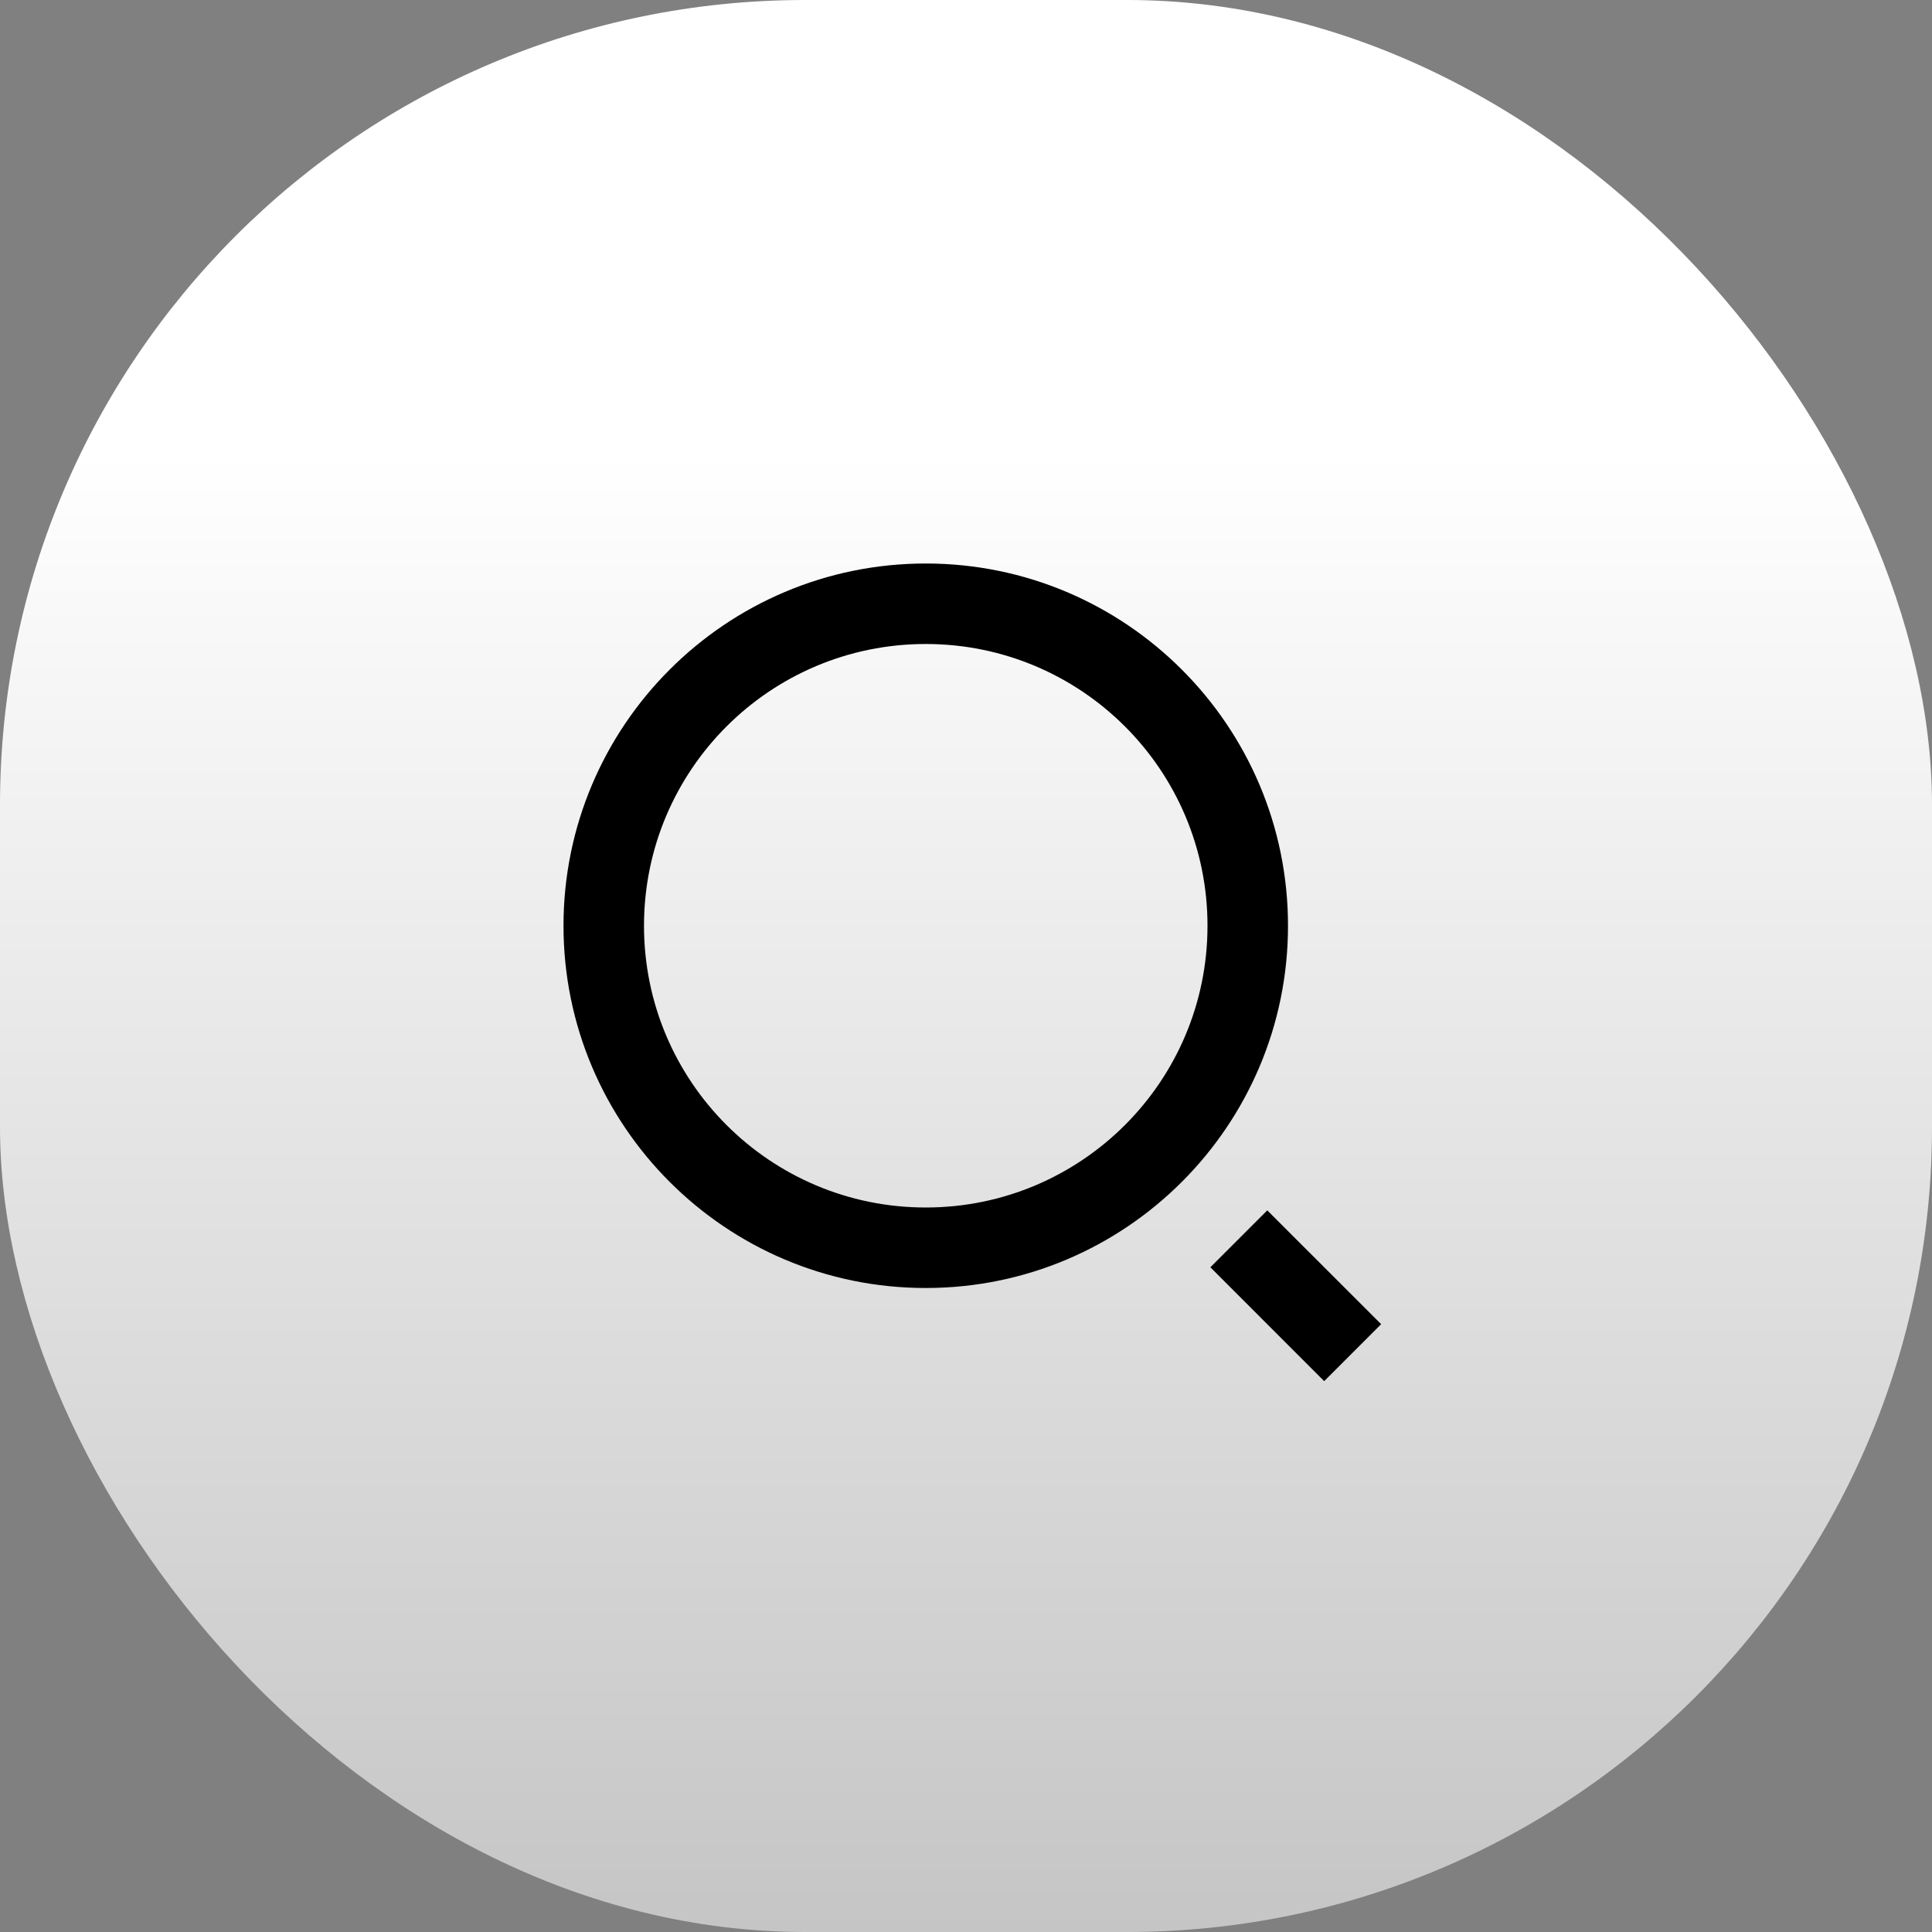
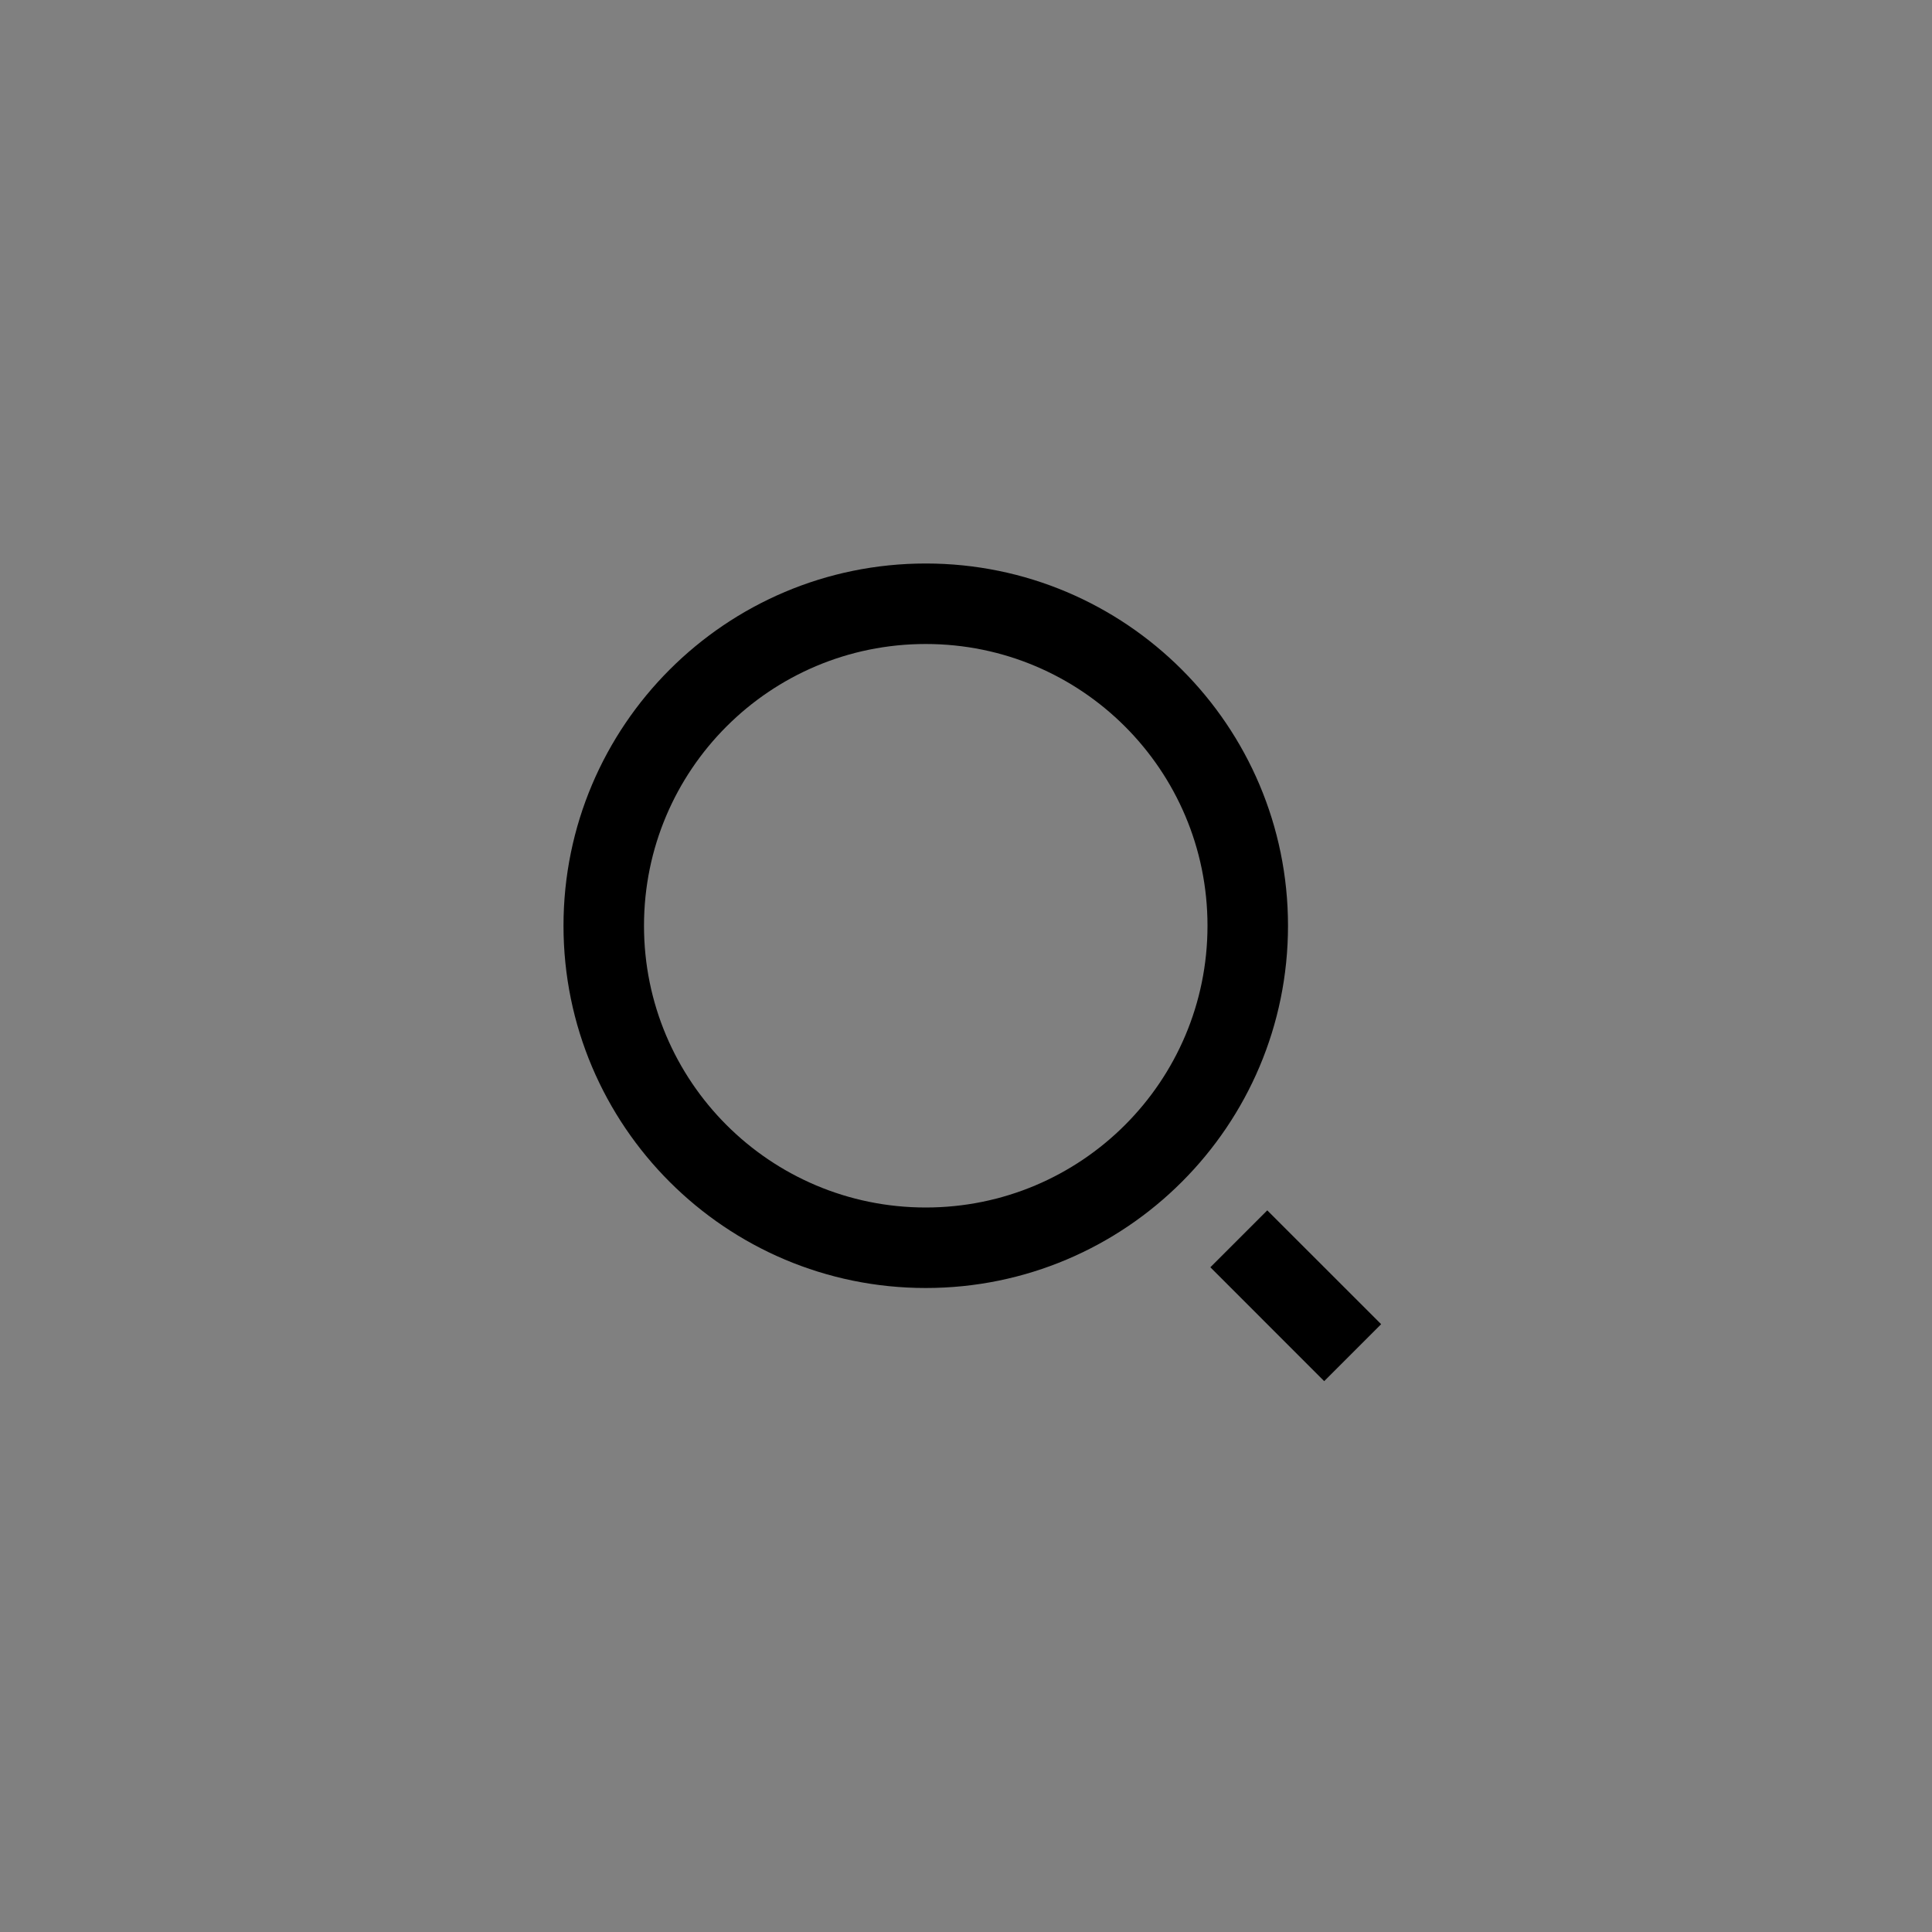
<svg xmlns="http://www.w3.org/2000/svg" width="48" height="48" viewBox="0 0 48 48" fill="none">
  <rect x="0" y="0" width="48" height="48" fill="#808080" stroke="none" />
-   <rect width="48" height="48" rx="20" fill="url(#paint0_linear_201_2243)" />
  <path d="M23 14C27.968 14 32 18.032 32 23C32 27.968 27.968 32 23 32C18.032 32 14 27.968 14 23C14 18.032 18.032 14 23 14ZM23 30C26.867 30 30 26.867 30 23C30 19.132 26.867 16 23 16C19.132 16 16 19.132 16 23C16 26.867 19.132 30 23 30ZM31.485 30.071L34.314 32.899L32.899 34.314L30.071 31.485L31.485 30.071Z" fill="black" />
  <defs>
    <linearGradient id="paint0_linear_201_2243" x1="24" y1="0" x2="24" y2="48" gradientUnits="userSpaceOnUse">
      <stop offset="0.234" stop-color="white" />
      <stop offset="1" stop-color="#C5C5C5" />
    </linearGradient>
  </defs>
</svg>